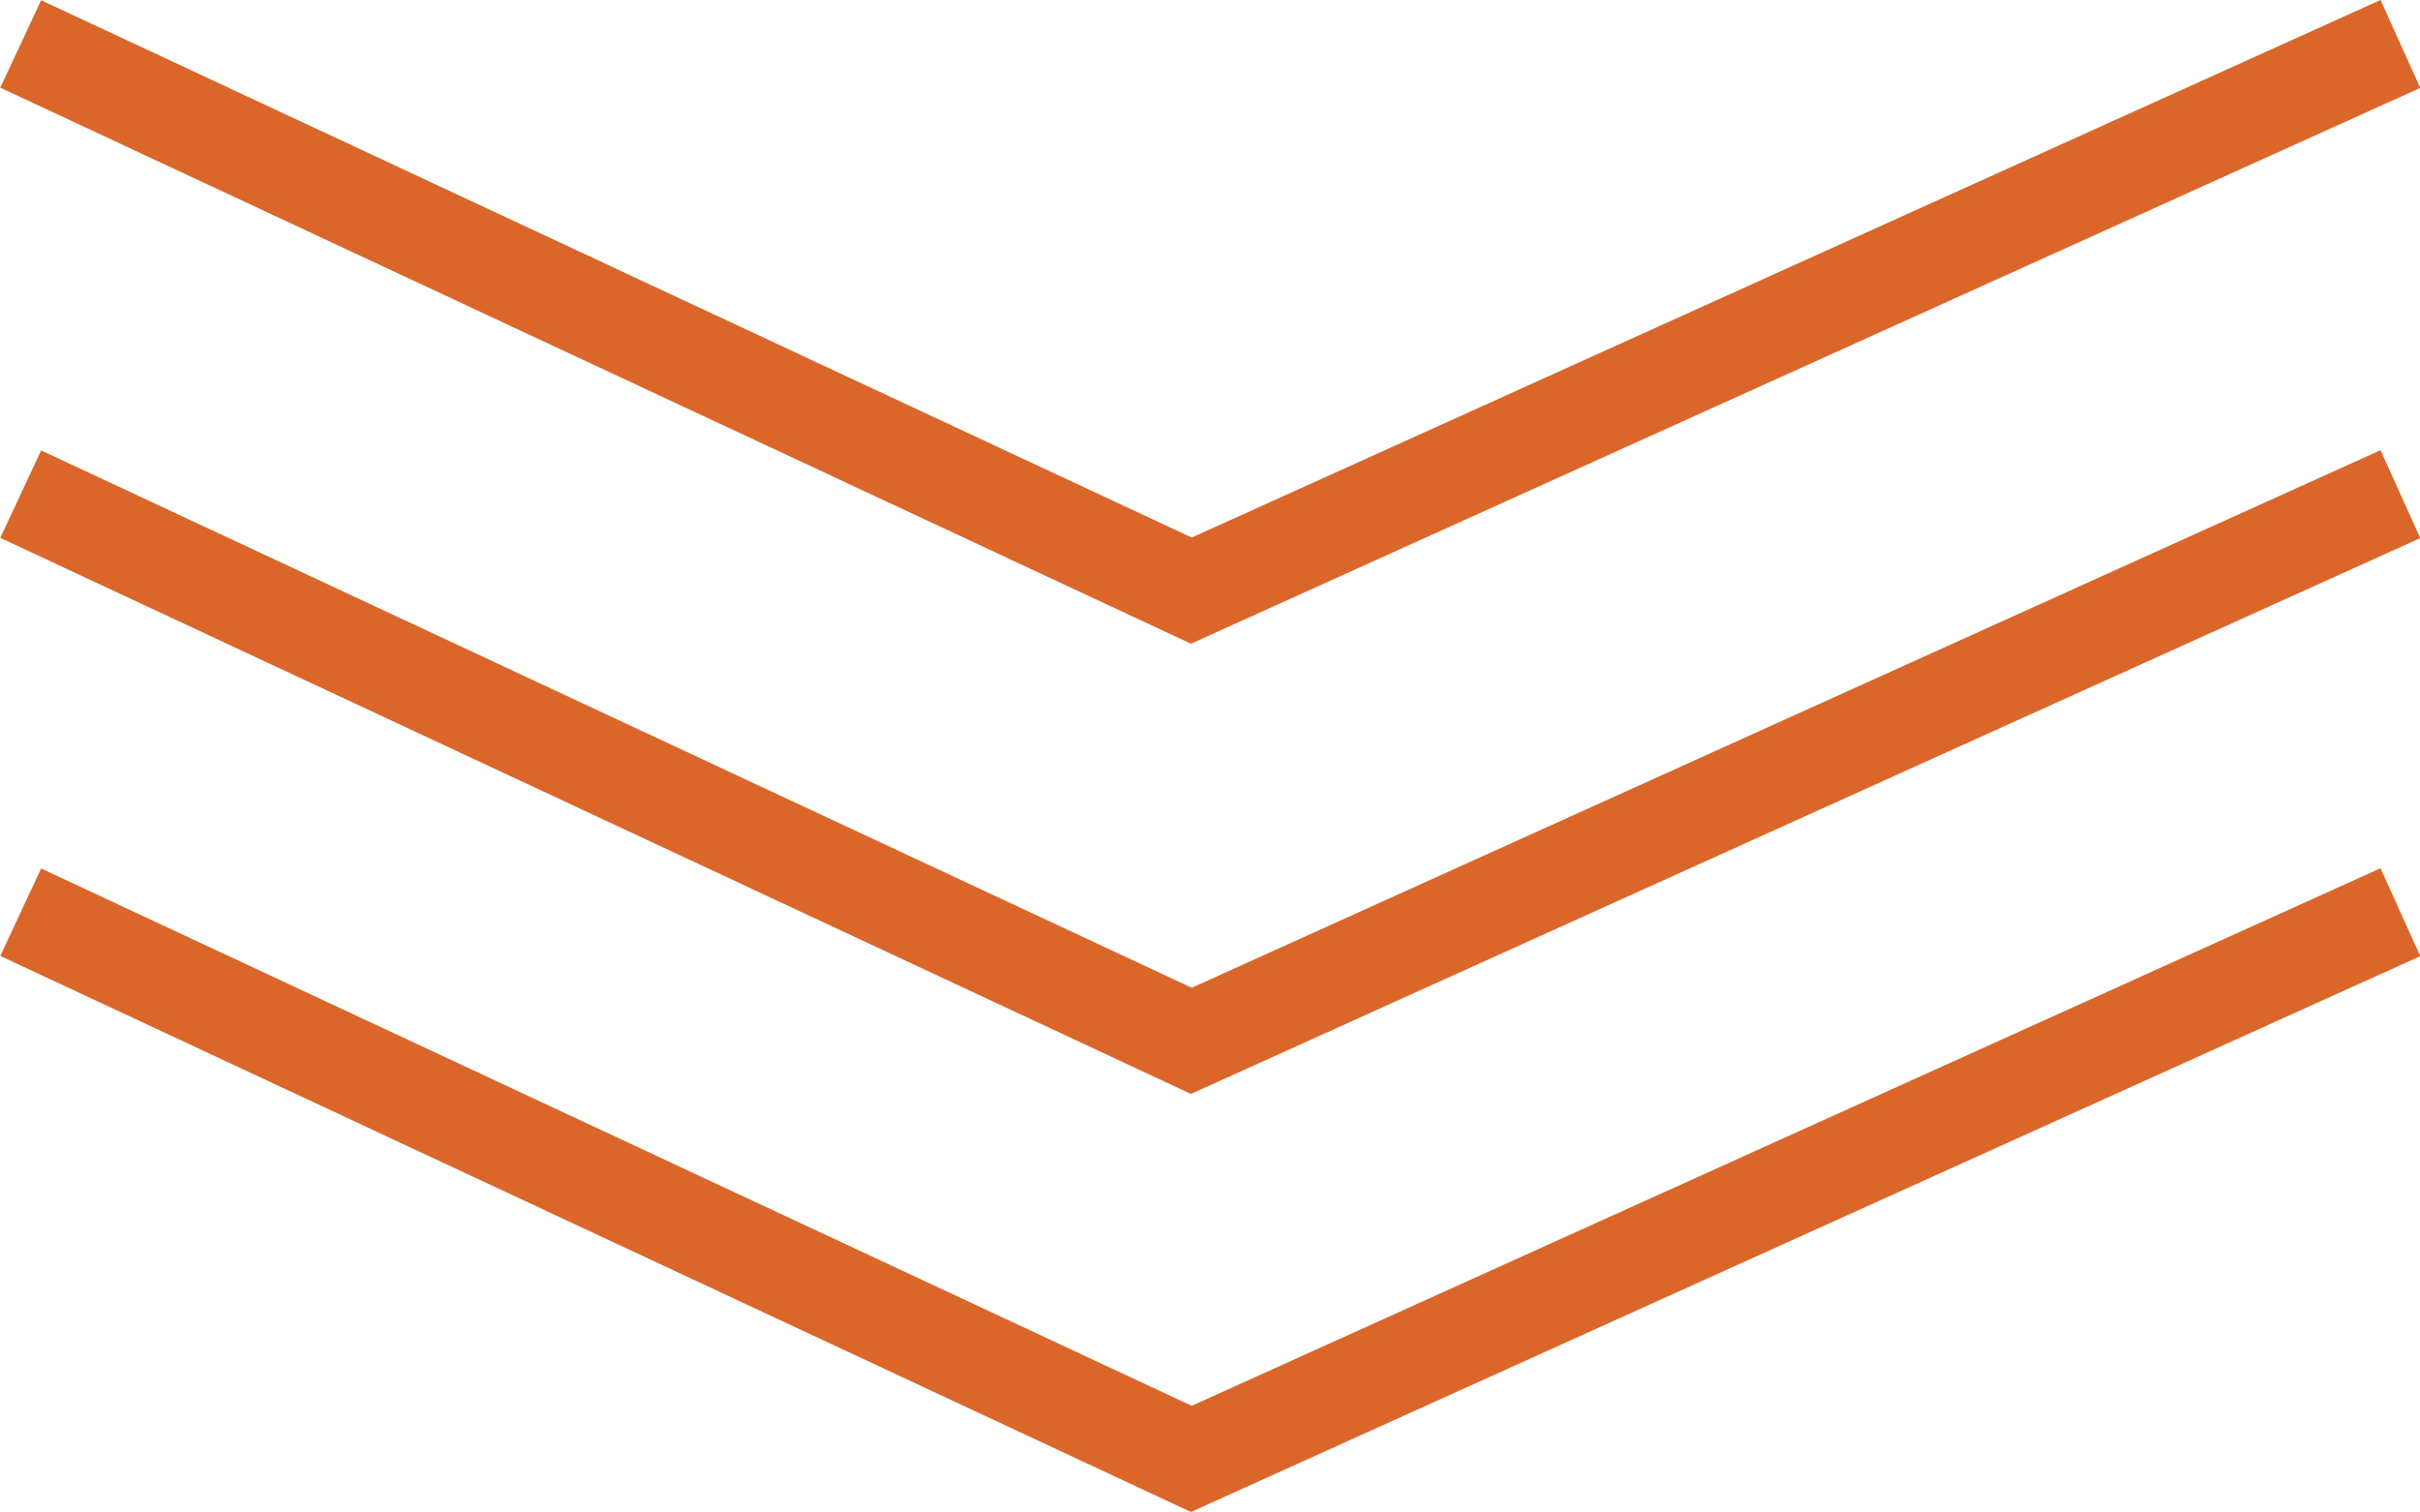
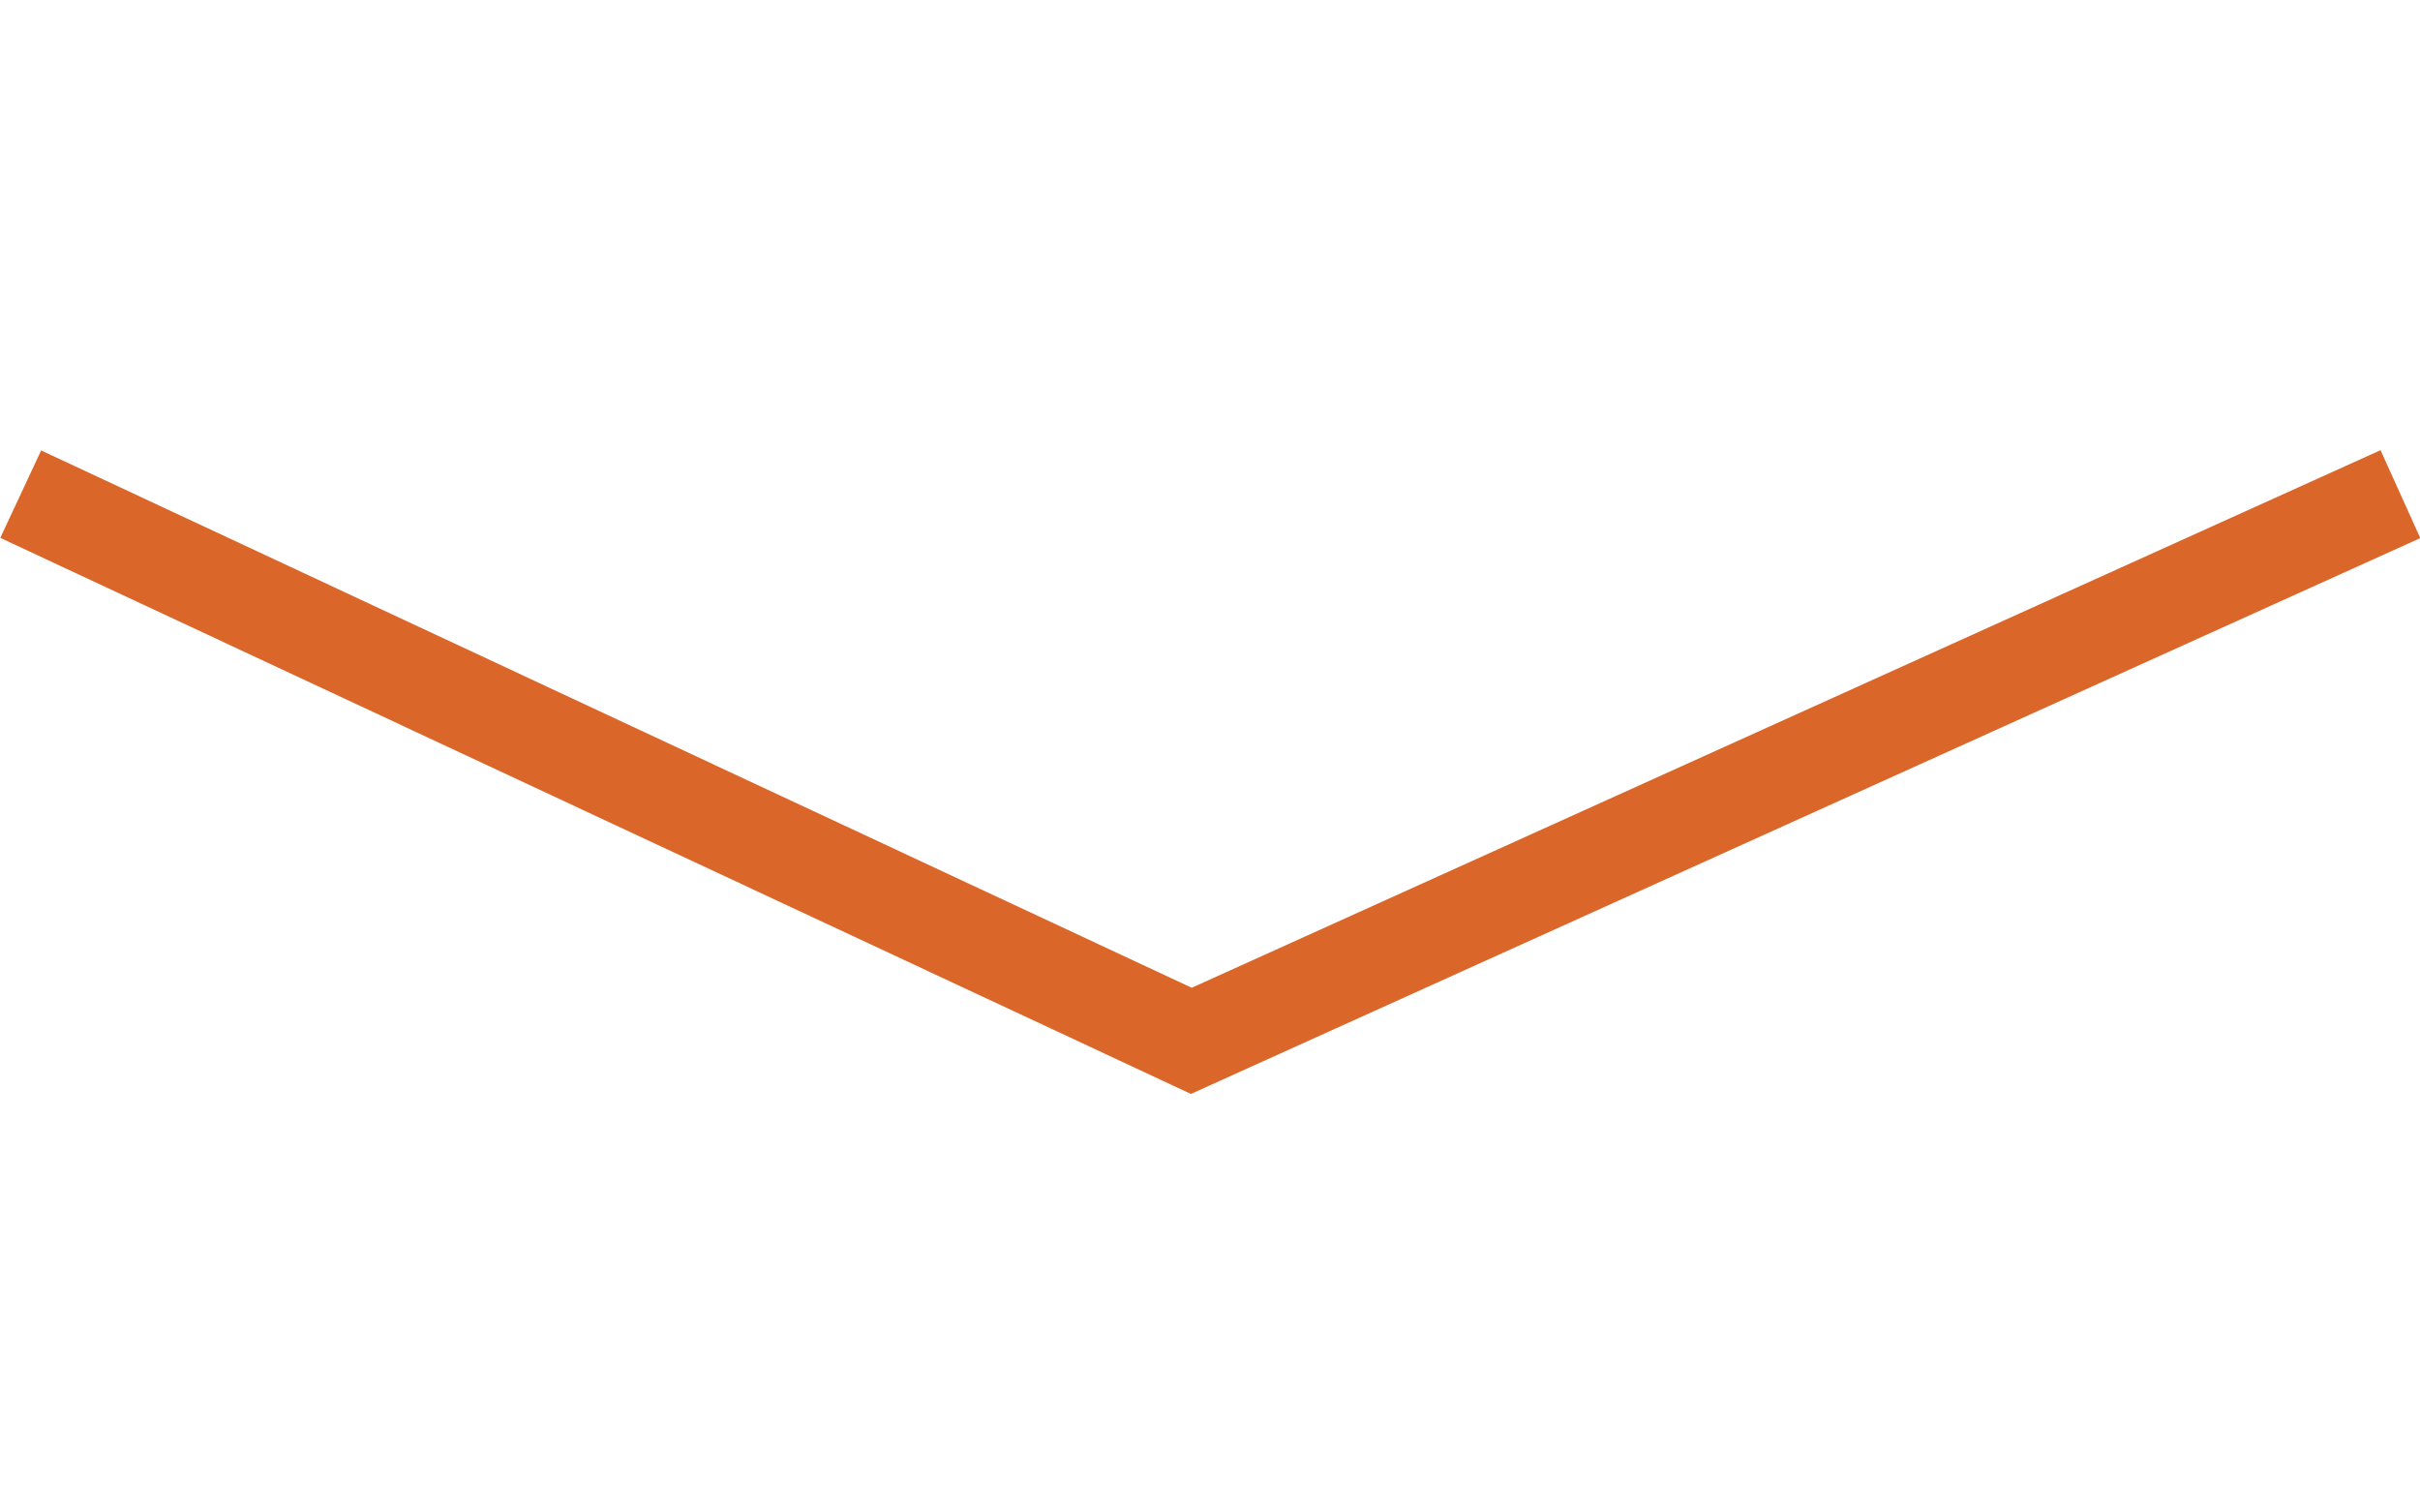
<svg xmlns="http://www.w3.org/2000/svg" width="75.253" height="47.018" viewBox="0 0 75.253 47.018">
  <style>
    .arrow--01 {animation: arrows 2s infinite;}
    .arrow--02 {animation: arrows 2s infinite 0.25s;}
    .arrow--03 {animation: arrows 2s infinite 0.5s;}
    @keyframes arrows {
      0% {opacity: 0;}
      50% {opacity: 1;}
      100% {opacity: 0;}
    }
  </style>
  <g transform="translate(-719.366 -6948.633)">
-     <path class="arrow arrow--01" d="M-10364.6-8682.35l-.625-.291-36.4-17,1.27-2.719,35.779,16.709,36.968-16.717,1.236,2.734Z" transform="translate(11121 15651)" fill="#db662a" />
    <path class="arrow arrow--02" d="M-10364.6-8682.35l-.625-.291-36.4-17,1.27-2.719,35.779,16.709,36.968-16.717,1.236,2.734Z" transform="translate(11121 15665)" fill="#db662a" />
-     <path class="arrow arrow--03" d="M-10364.6-8682.35l-.625-.291-36.4-17,1.27-2.719,35.779,16.709,36.968-16.717,1.236,2.734Z" transform="translate(11121 15678)" fill="#db662a" />
  </g>
</svg>